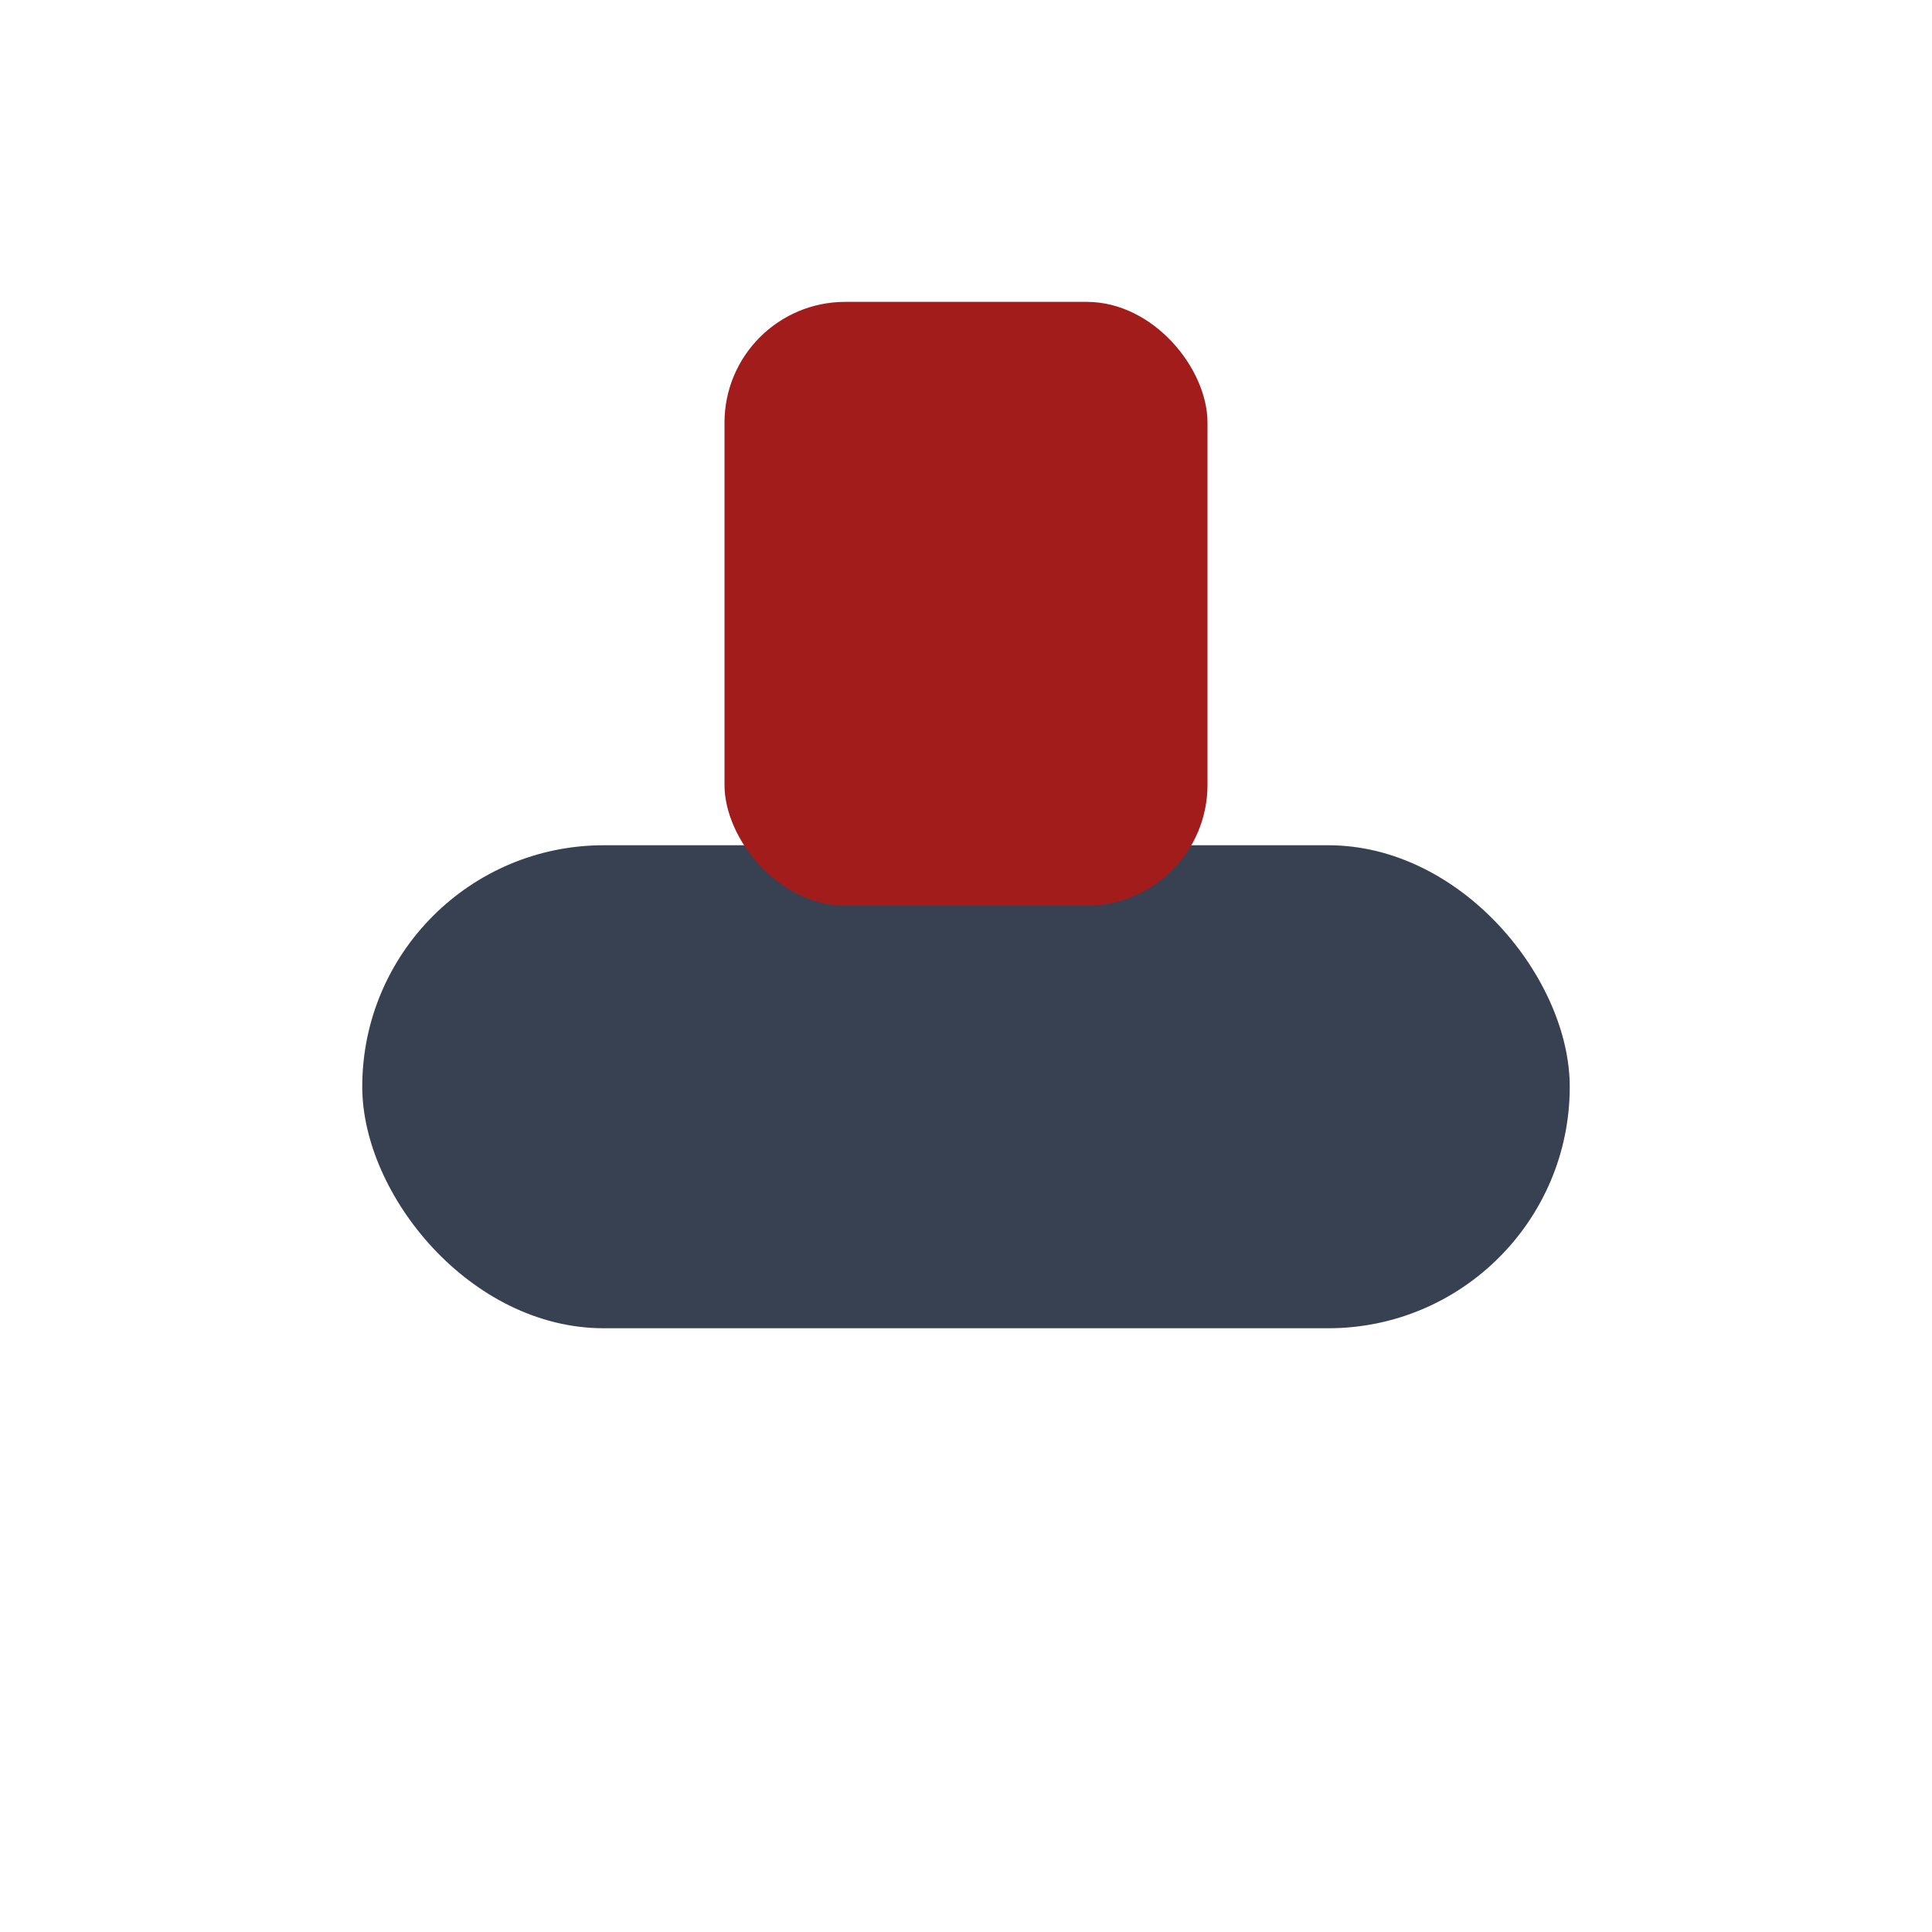
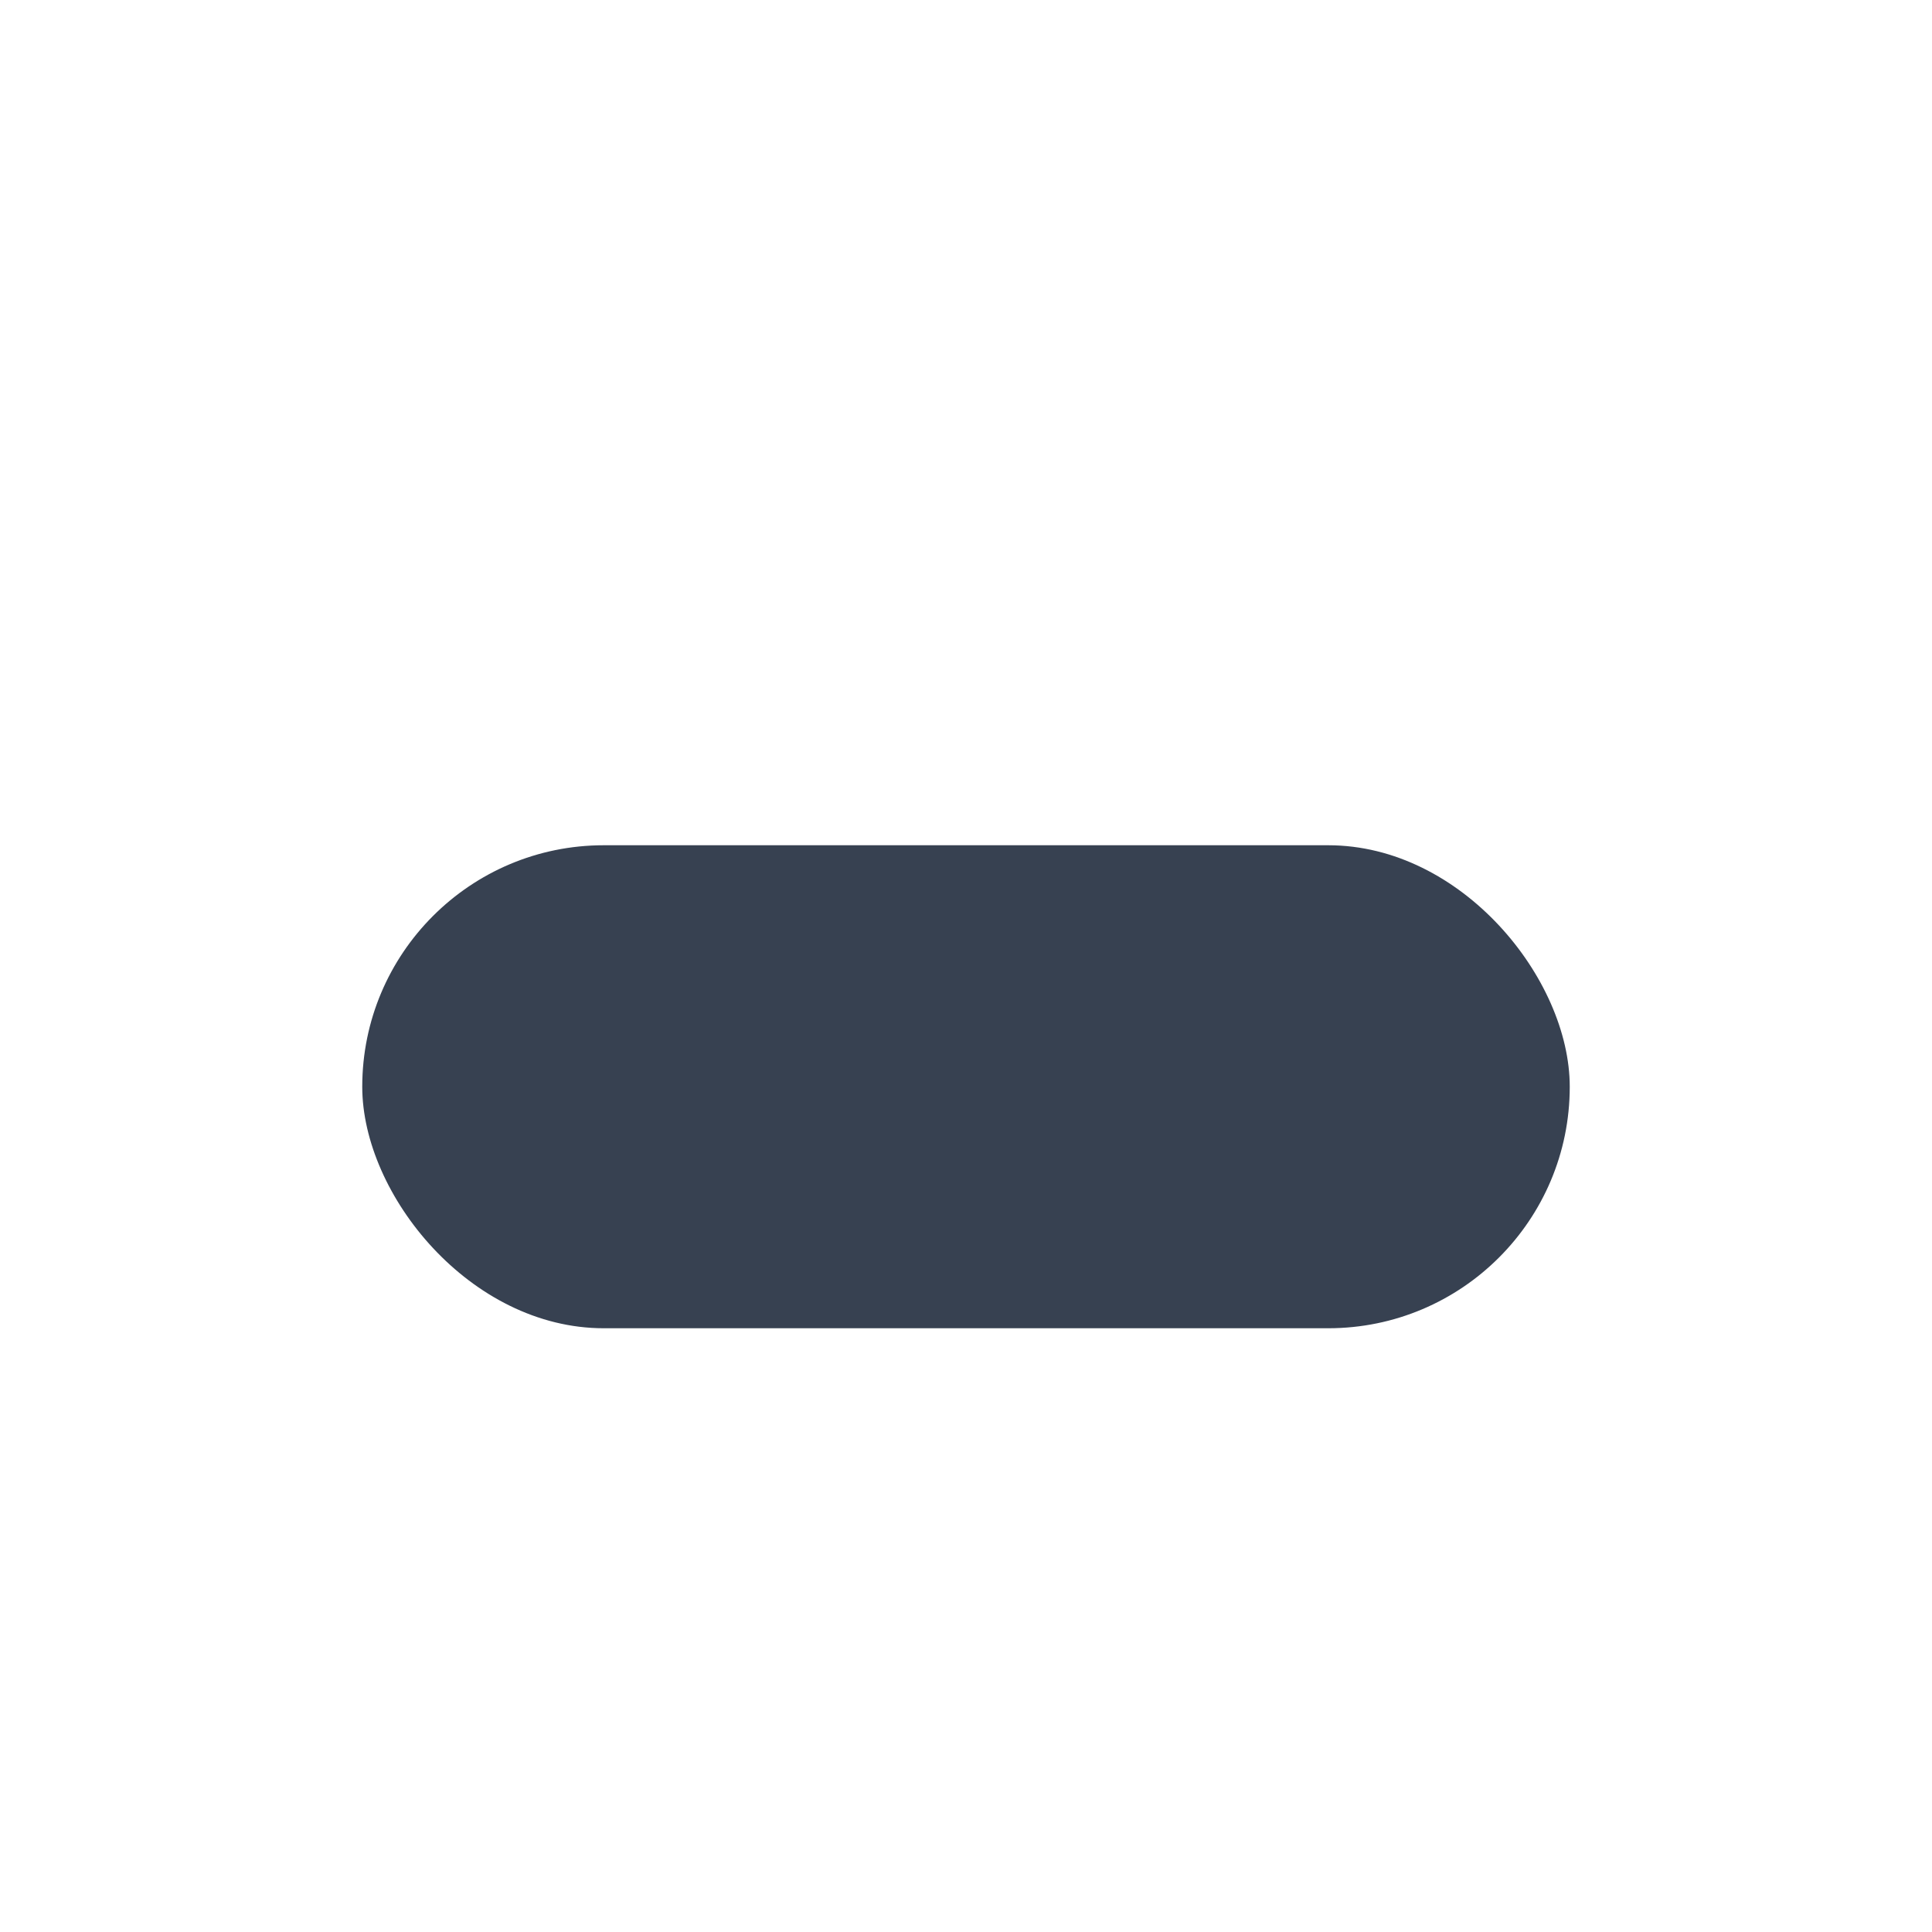
<svg xmlns="http://www.w3.org/2000/svg" width="32" height="32" viewBox="0 0 32 32">
  <rect x="6" y="14" width="20" height="8" rx="4" fill="#374151" />
-   <rect x="12" y="5" width="8" height="10" rx="2" fill="#A21C1C" />
</svg>